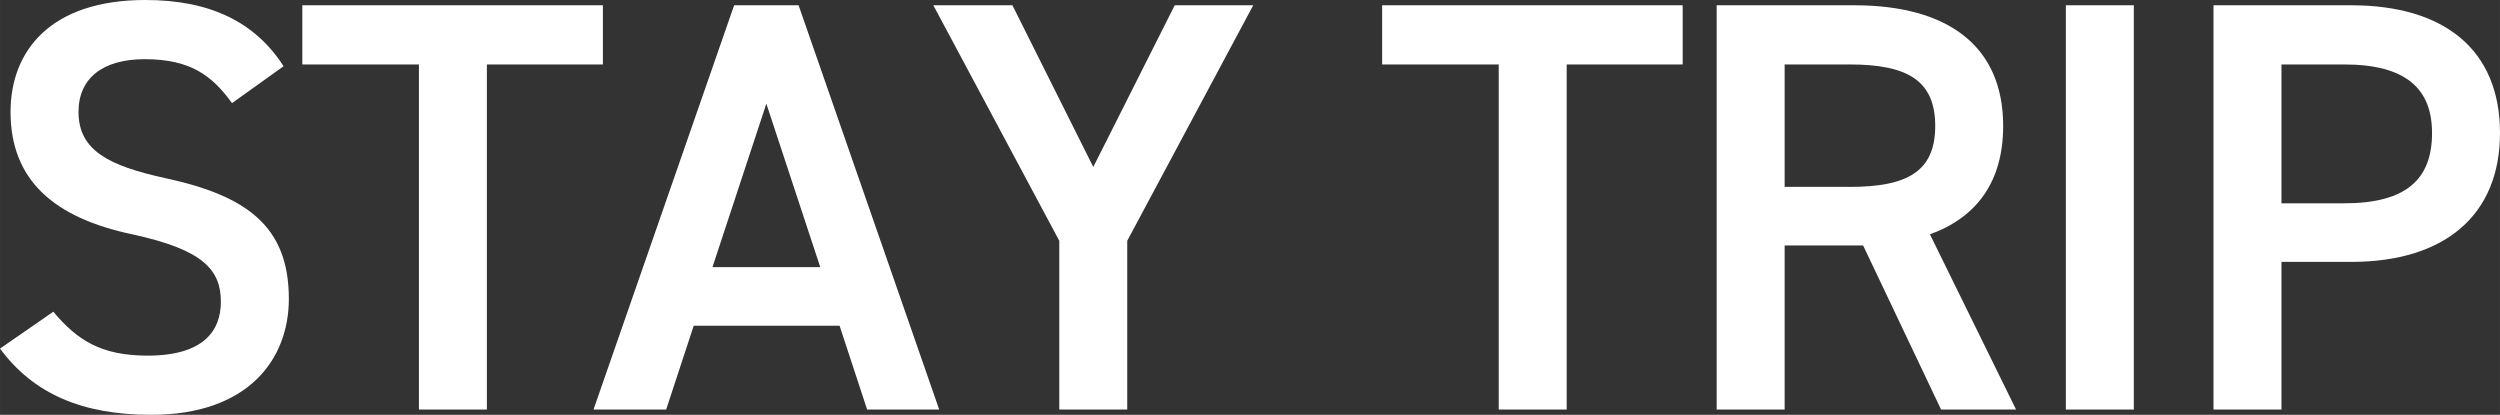
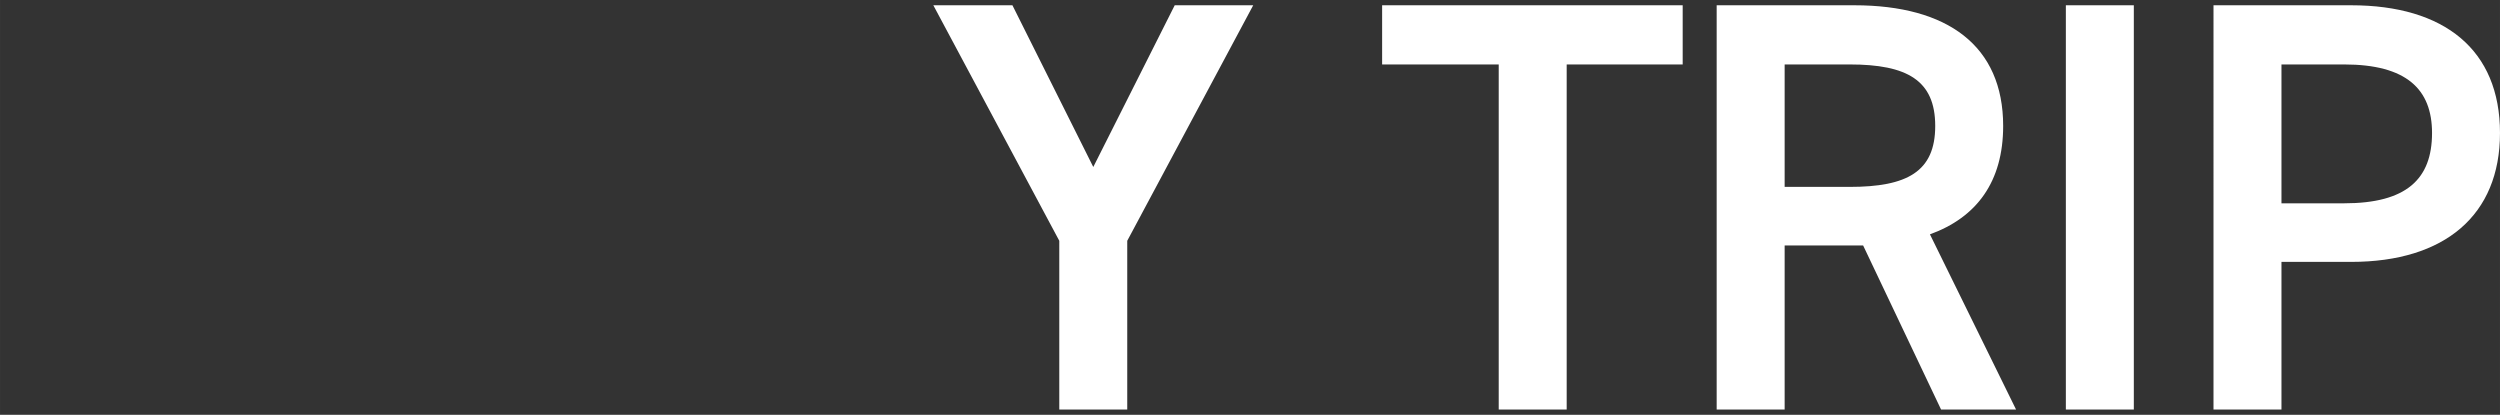
<svg xmlns="http://www.w3.org/2000/svg" id="_レイヤー_1" data-name="レイヤー_1" width="87.305mm" height="14.486mm" version="1.1" viewBox="0 0 247.479 41.063">
  <rect x="0" y="0" width="247.479" height="41.063" fill="#333333" stroke="none" />
  <defs>
    <style>
      .st0 {
        fill: #fff;
      }
    </style>
  </defs>
-   <path class="st0" d="M22.968,10.208c-1.973-2.727-4.118-4.35-8.643-4.35-4.117,0-6.554,1.855-6.554,5.219,0,3.828,3.017,5.336,8.584,6.555,8.062,1.74,12.238,4.756,12.238,11.947,0,5.975-4.002,11.484-13.63,11.484-6.844,0-11.658-2.088-14.964-6.555l5.278-3.653c2.378,2.842,4.756,4.35,9.337,4.35,5.511,0,7.25-2.437,7.25-5.336,0-3.19-1.798-5.161-8.758-6.67-7.714-1.624-12.063-5.335-12.063-12.122C1.044,5.046,4.988,0,14.384,0c6.38,0,10.846,2.146,13.688,6.554l-5.104,3.654Z" />
-   <path class="st0" d="M59.681.522v5.857h-11.483v34.161h-6.729V6.38h-11.542V.522h29.754Z" />
-   <path class="st0" d="M58.753,40.541L72.673.522h6.38l13.919,40.019h-7.134l-2.726-8.294h-14.441l-2.727,8.294h-7.191ZM70.526,26.447h10.672l-5.336-16.182-5.336,16.182Z" />
  <path class="st0" d="M100.222.522l8.004,16.008L116.287.522h7.771l-12.47,23.314v16.704h-6.728v-16.704L92.392.522h7.83Z" />
  <path class="st0" d="M166.572.522v5.857h-11.483v34.161h-6.728V6.38h-11.542V.522h29.753Z" />
  <path class="st0" d="M192.15,40.541l-7.714-16.239h-7.771v16.239h-6.729V.522h13.63c9.222,0,14.731,4.002,14.731,11.947,0,5.51-2.609,9.048-7.249,10.729l8.525,17.342h-7.424ZM183.103,18.501c5.684,0,8.468-1.508,8.468-6.031s-2.784-6.09-8.468-6.09h-6.438v12.121h6.438Z" />
  <path class="st0" d="M211.231,40.541h-6.728V.522h6.728v40.019Z" />
  <path class="st0" d="M225.847,25.925v14.616h-6.729V.522h13.63c9.222,0,14.731,4.407,14.731,12.643,0,8.121-5.451,12.76-14.731,12.76h-6.901ZM232.053,20.126c6.147,0,8.699-2.379,8.699-6.961,0-4.35-2.552-6.785-8.699-6.785h-6.206v13.746h6.206Z" />
</svg>